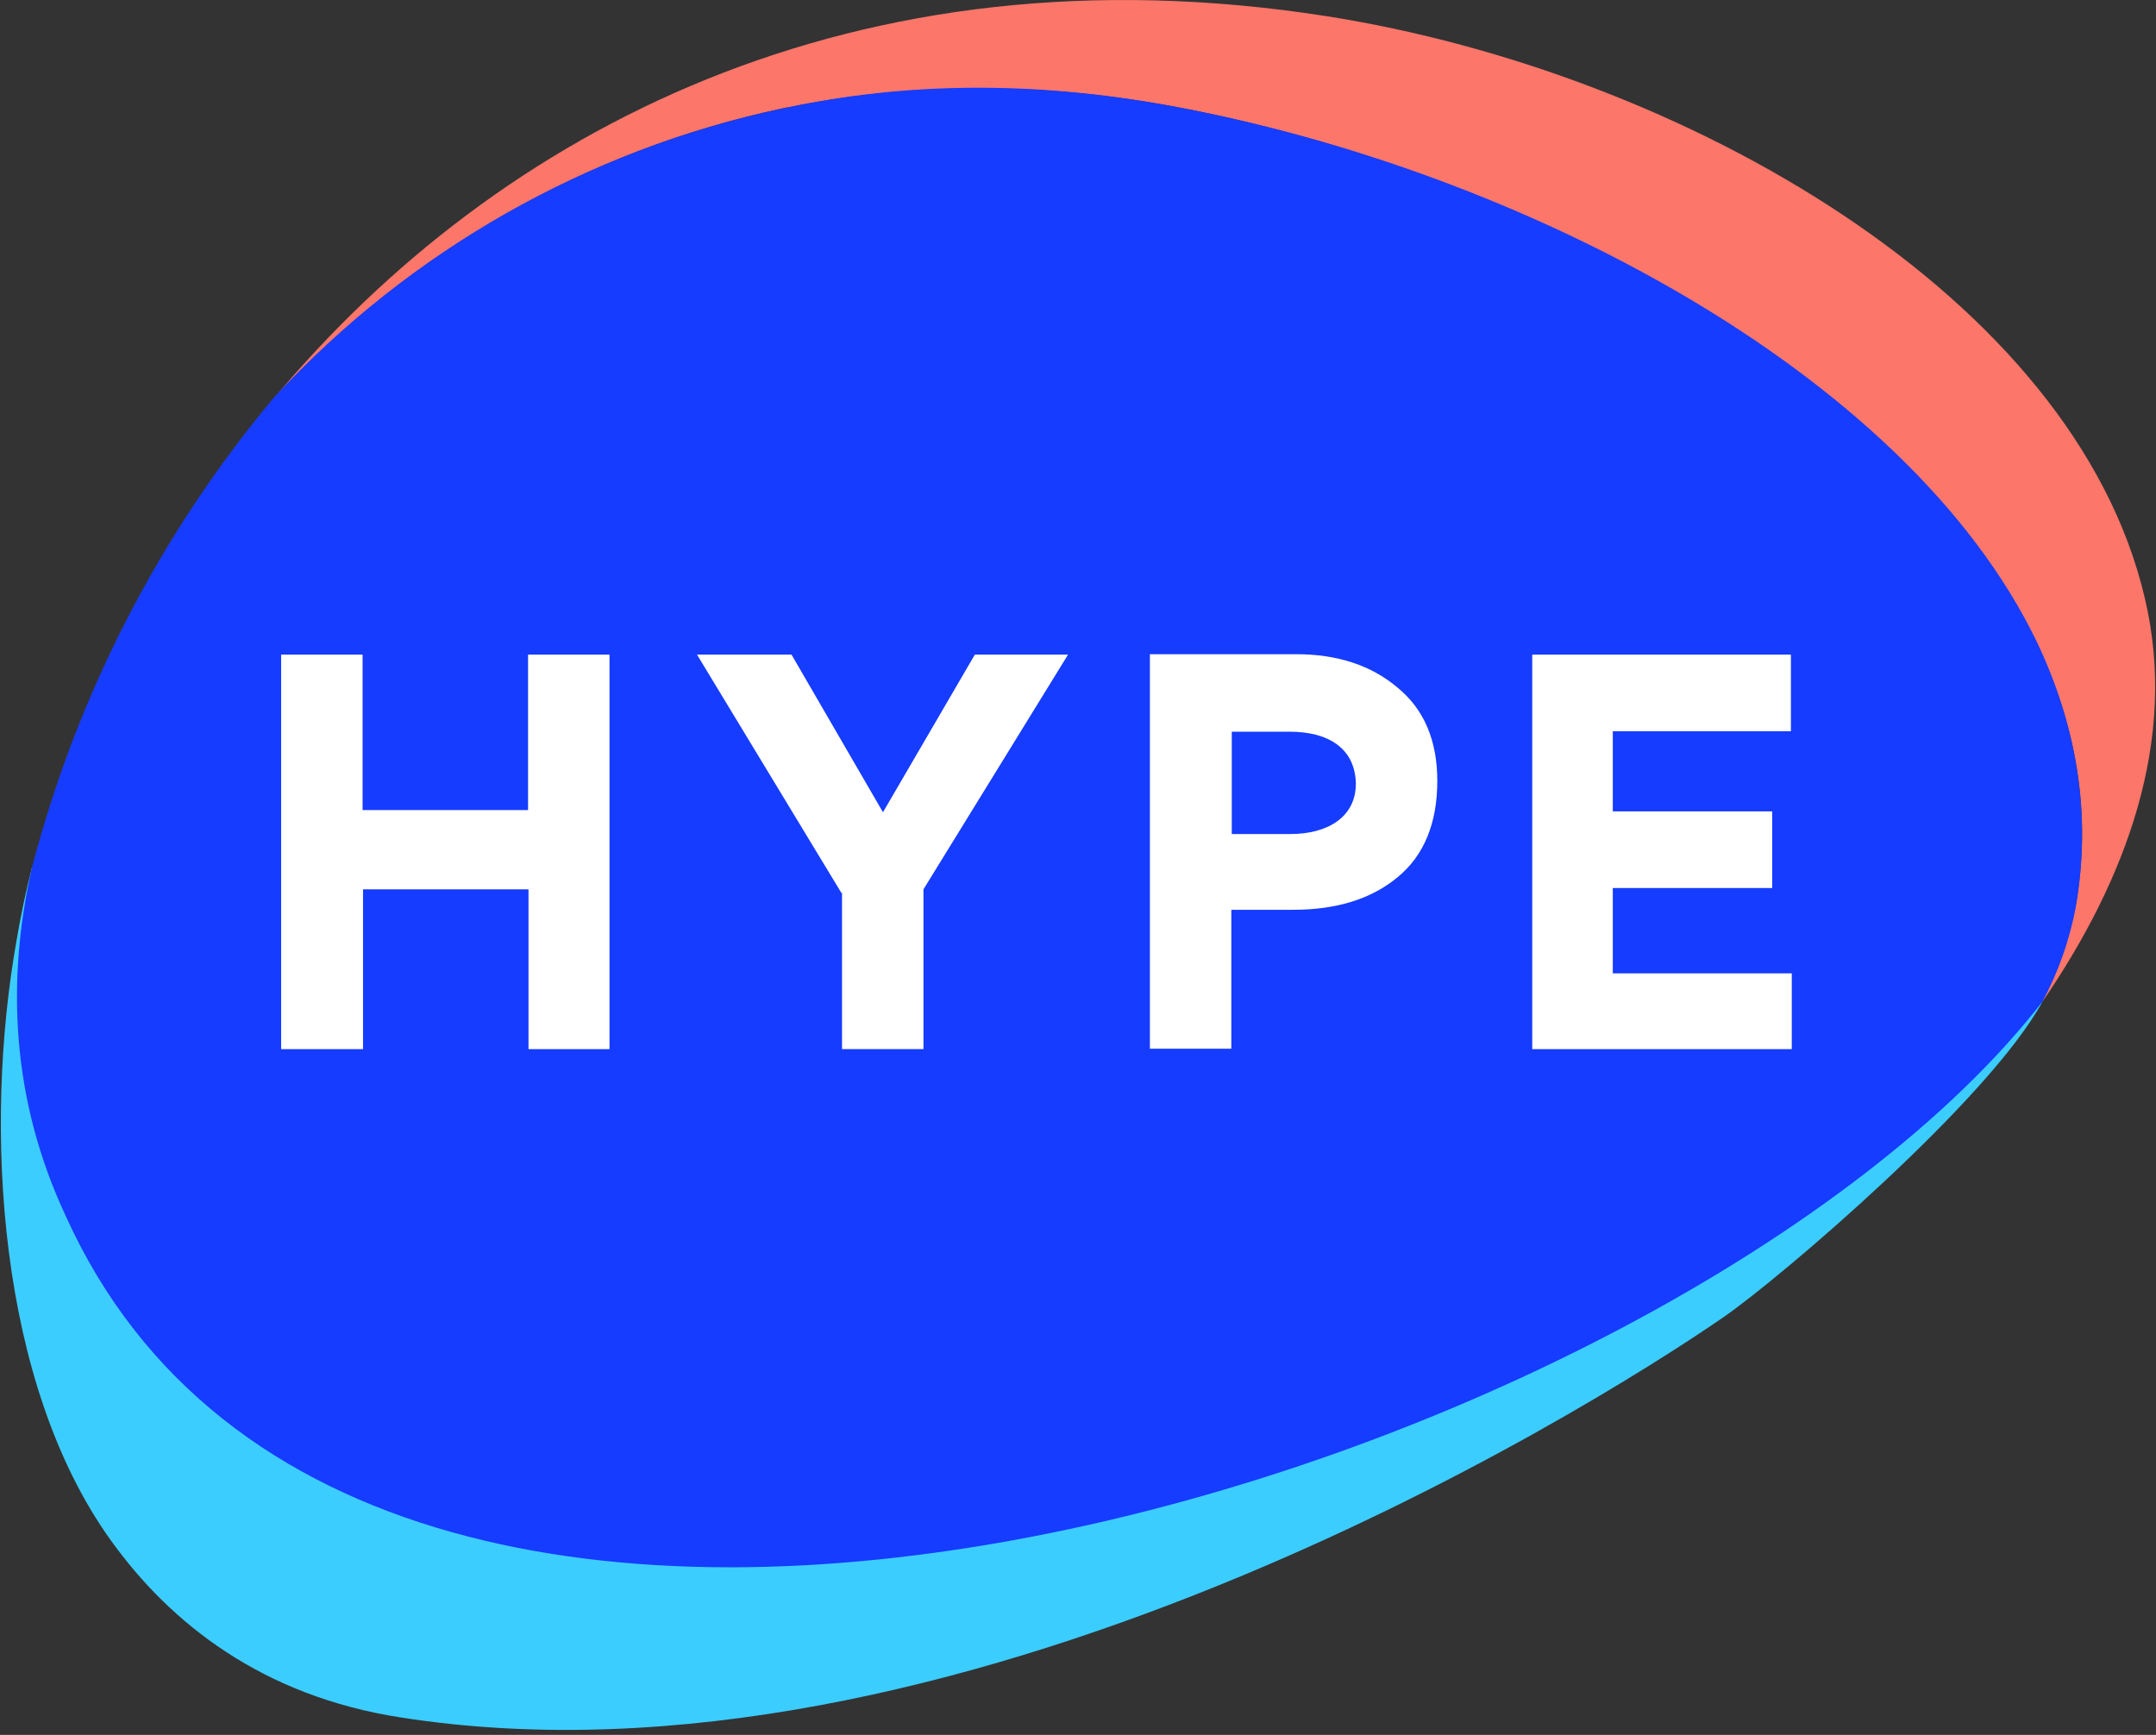
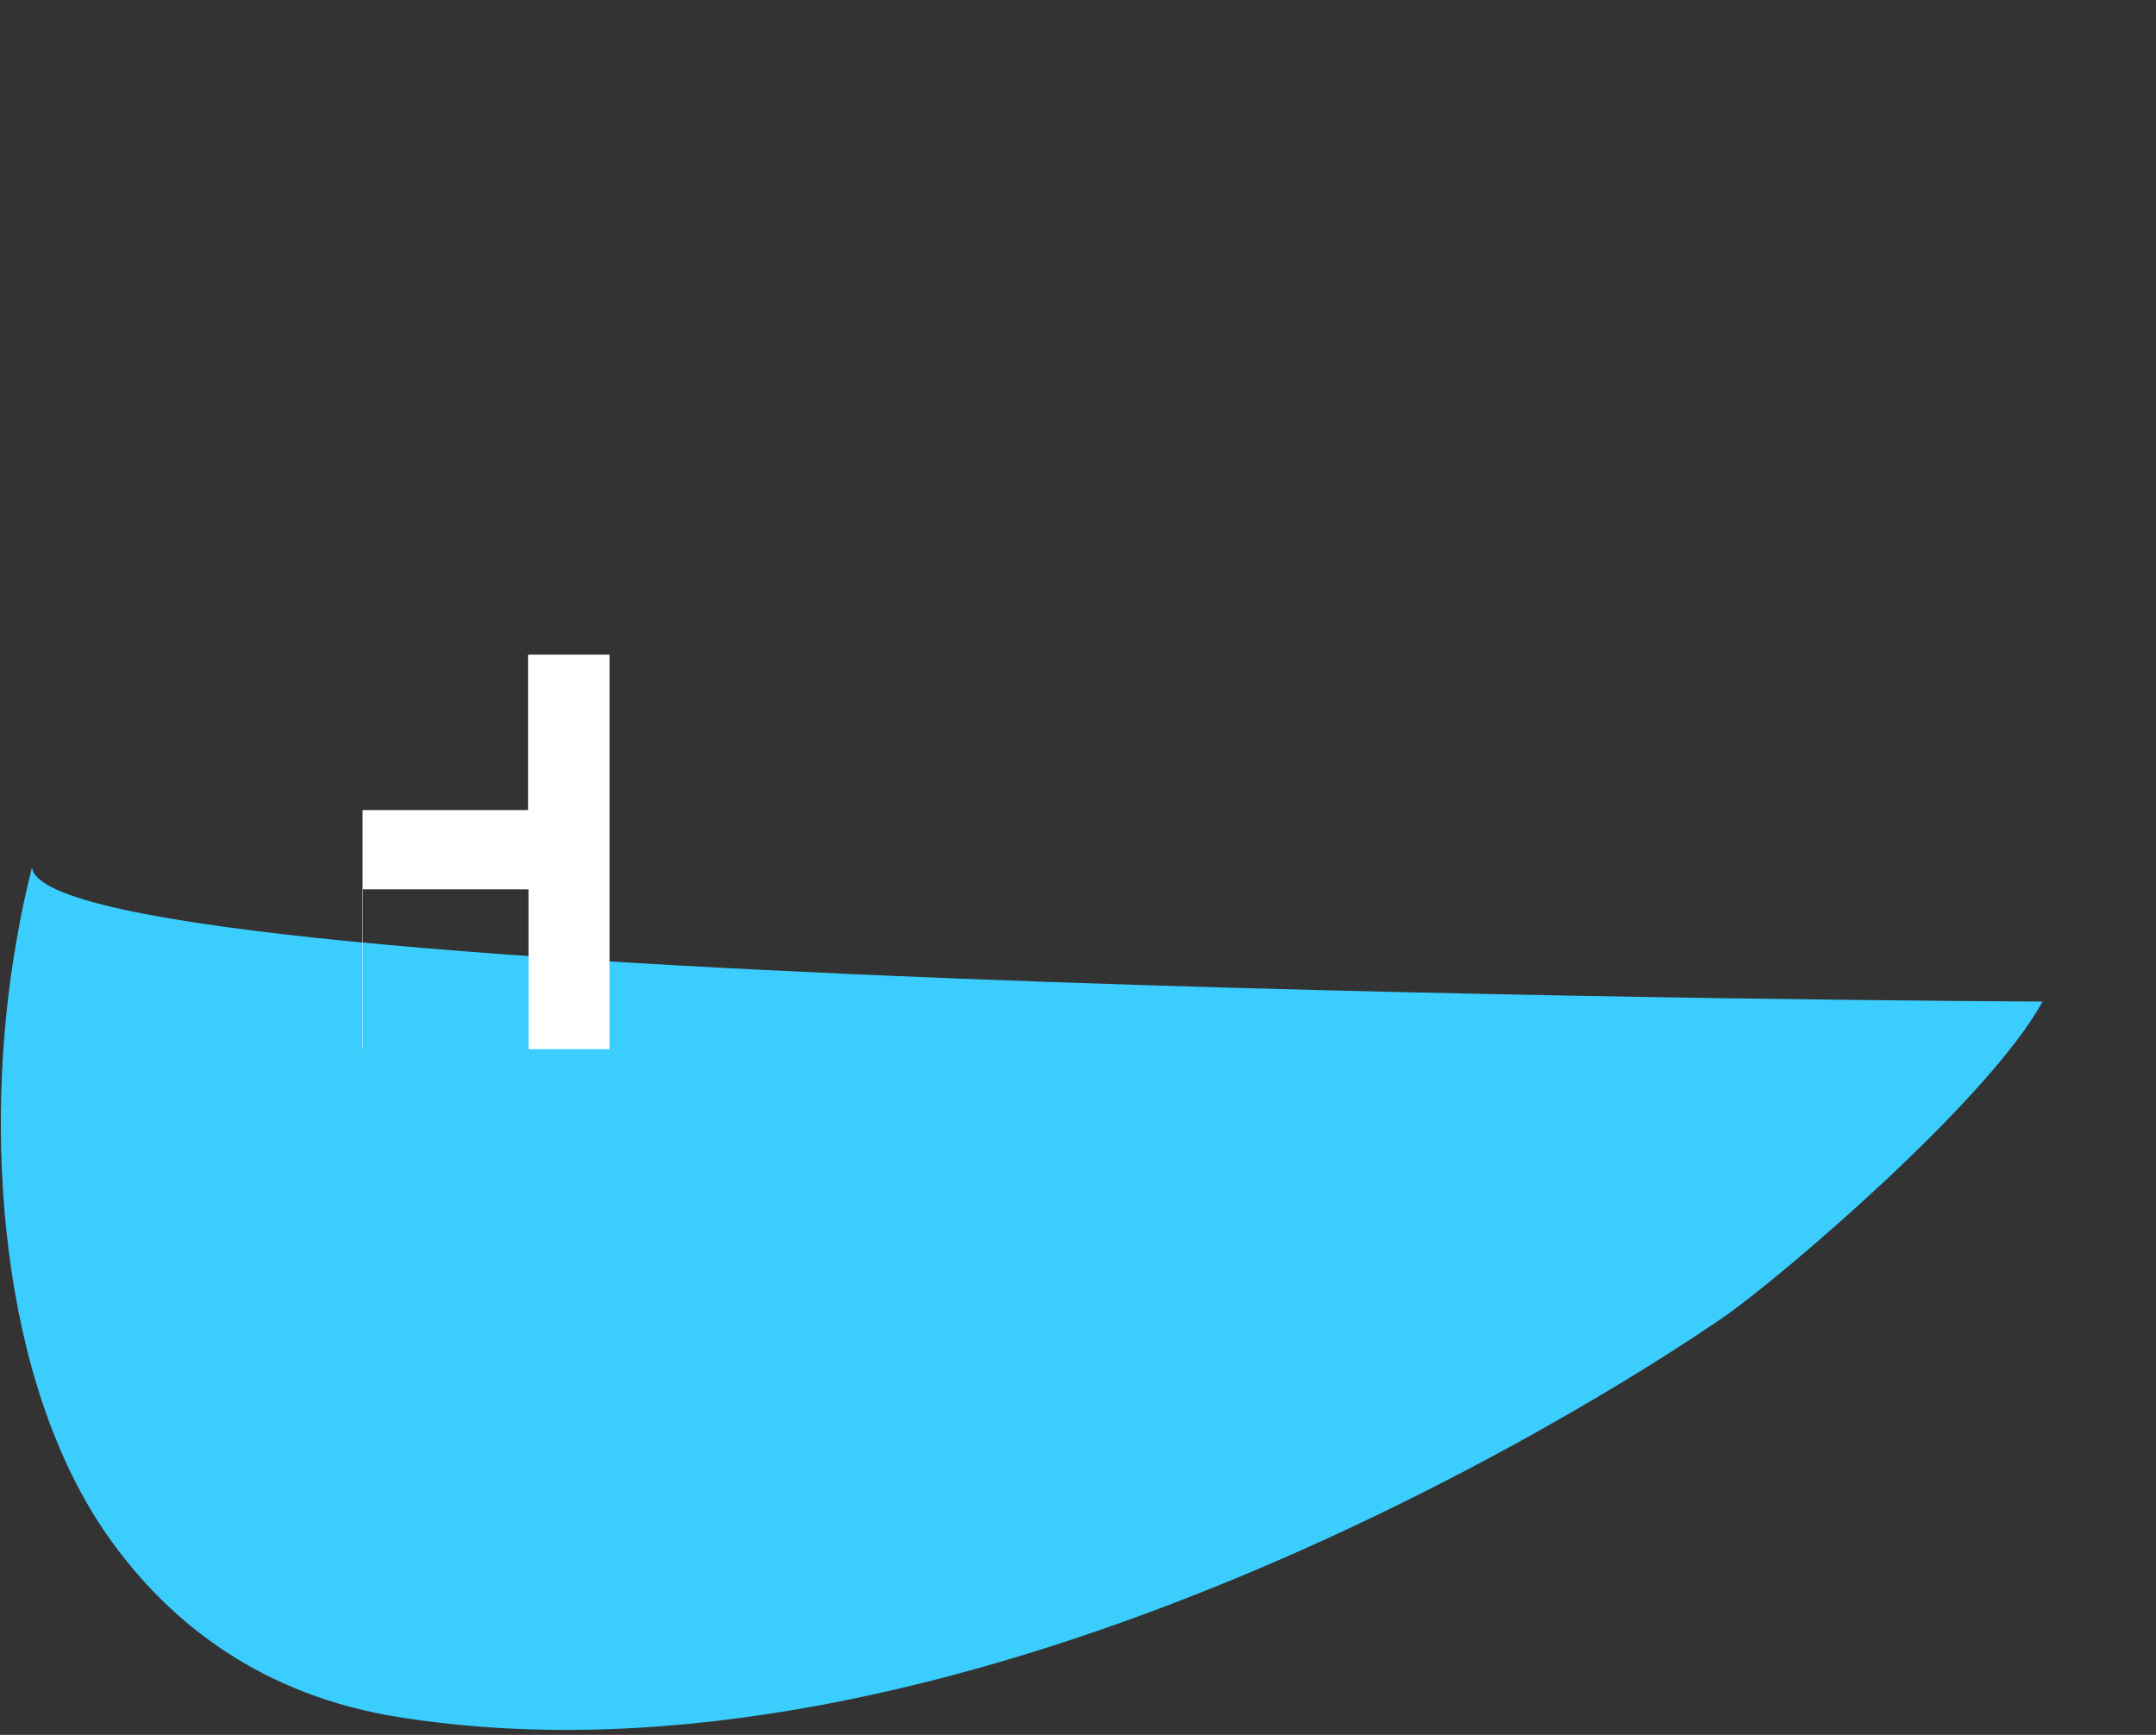
<svg xmlns="http://www.w3.org/2000/svg" width="338" height="272" viewBox="0 0 338 272" fill="none">
  <rect x="0" y="0" width="338" height="272" fill="#333333" stroke="none" />
-   <path d="M122.575 17.011C122.932 16.909 123.298 16.841 123.667 16.806C141.759 13.119 161.556 12.641 183.539 16.601C237.607 26.636 298.639 58.04 319.187 100.571C325.468 113.542 328.062 127.605 325.332 142.419C324.376 147.403 321.124 150.434 320.211 157.028C333.319 137.913 341.511 115.999 336.254 93.812C325.195 46.434 263.89 11.344 207.979 2.538C133.839 -9.068 77.996 20.56 43.043 62.34C64.237 39.381 92.02 23.546 122.575 17.011Z" fill="#FC766A" />
  <path d="M5.017 136.002C4.062 139.757 3.242 143.58 2.628 147.266C-2.697 177.031 -0.239 216.9 17.306 241.408C26.727 254.584 41.2 265.916 62.772 269.262C149.2 282.847 247.779 222.02 270.376 206.387C279.114 200.311 311.793 172.498 320.211 157.029C320.211 157.029 7.184 155.748 5.017 136.002Z" fill="#3CCDFF" />
-   <path d="M320.211 157.028C322.672 152.426 324.421 147.477 325.4 142.351C327.994 127.605 325.468 113.473 319.256 100.502C298.639 57.971 237.607 26.5 183.538 16.601C161.693 12.573 141.827 12.983 123.667 16.806C123.332 16.9 122.989 16.969 122.643 17.011C92.082 23.5 64.277 39.286 43.043 62.204C25.067 83.689 12.081 108.894 5.017 136.002C0.953 153.916 1.804 172.464 10.296 190.63C57.93 296.106 263.168 230.523 320.211 157.028Z" fill="#163CFF" />
-   <path d="M56.844 164.487H44.077V102.636H56.844V127.008H82.785V102.636H95.552V164.487H82.854V139.433H56.912V164.487H56.844Z" fill="white" />
-   <path d="M131.938 140.047L109.273 102.636H124.088L138.424 127.349L152.828 102.636H167.438L144.773 139.433V164.487H132.007V139.979H131.938V140.047Z" fill="white" />
-   <path d="M219.117 137.521C215.021 140.934 209.559 142.641 202.733 142.641H193.038V164.419H180.272V102.568H203.21C209.696 102.568 215.021 104.343 219.117 107.824C223.281 111.238 225.329 116.153 225.329 122.434C225.329 128.988 223.281 134.108 219.117 137.521ZM202.186 114.72H193.107V130.763H202.323C208.057 130.763 212.563 128.168 212.563 122.843C212.427 117.177 208.057 114.72 202.186 114.72Z" fill="white" />
-   <path d="M280.763 102.636V114.651H252.841V127.213H277.827V139.228H252.841V152.608H280.899V164.487H240.211V102.636H280.763Z" fill="white" />
+   <path d="M56.844 164.487V102.636H56.844V127.008H82.785V102.636H95.552V164.487H82.854V139.433H56.912V164.487H56.844Z" fill="white" />
</svg>